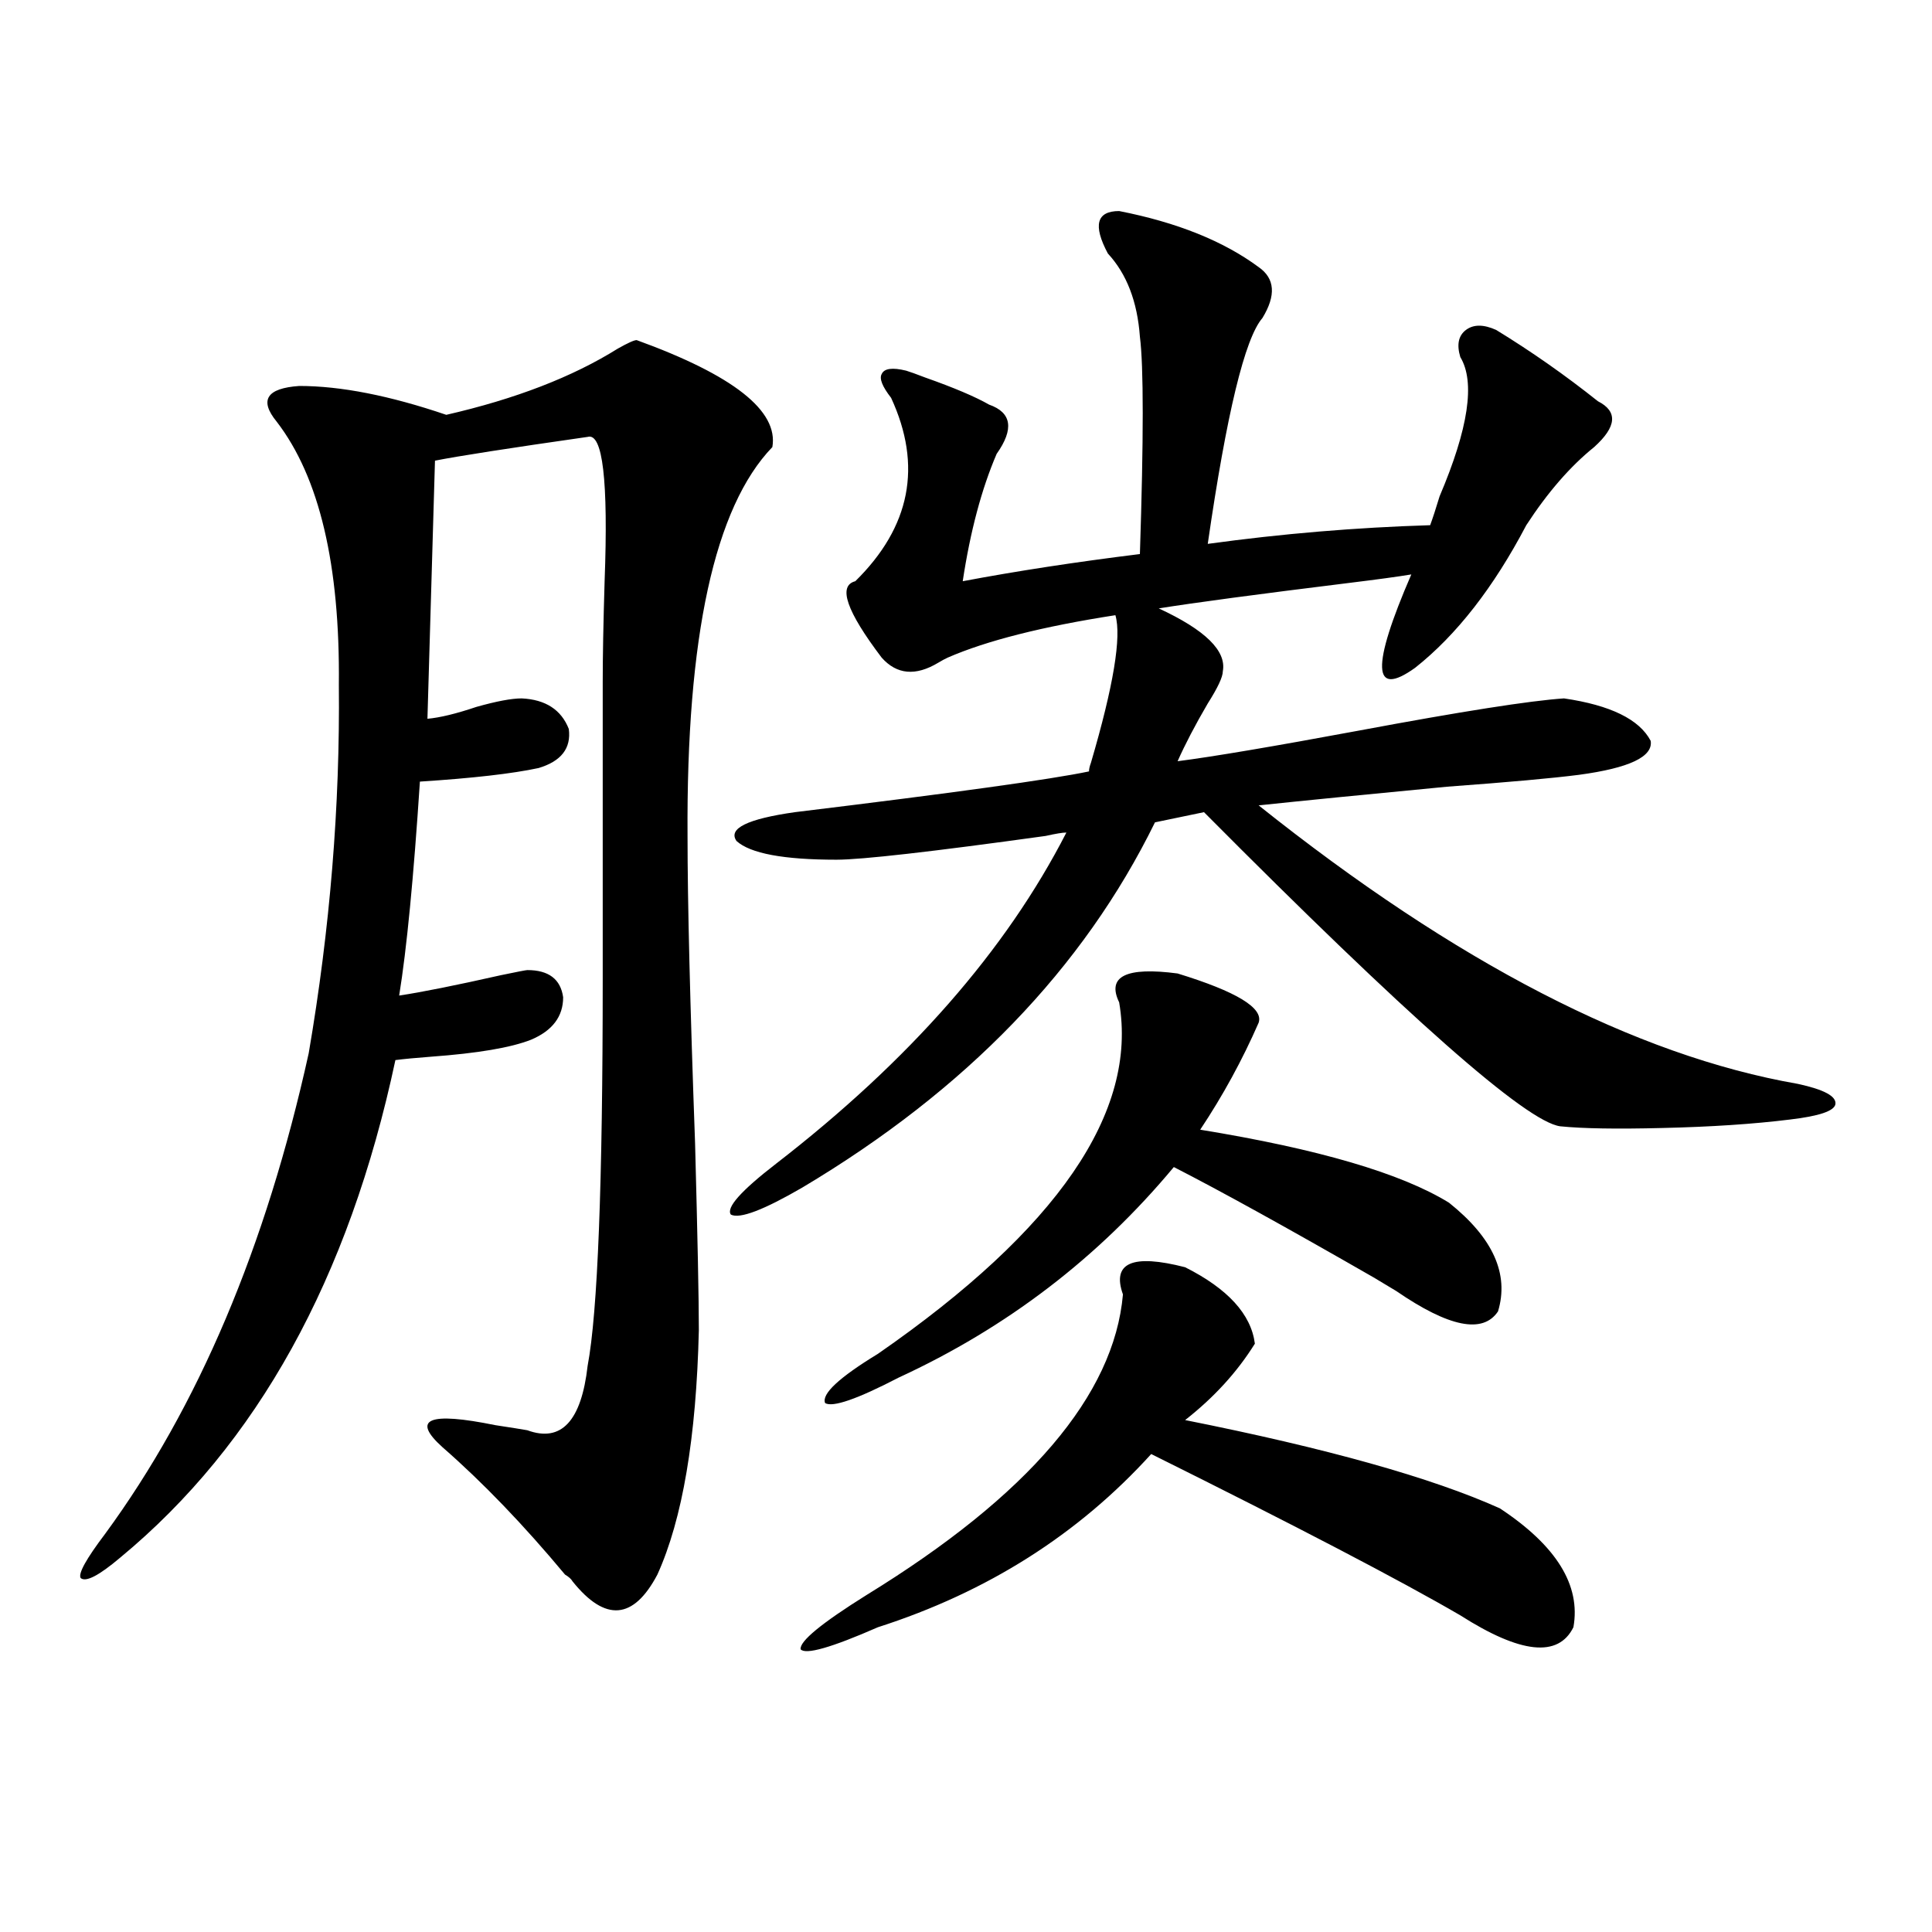
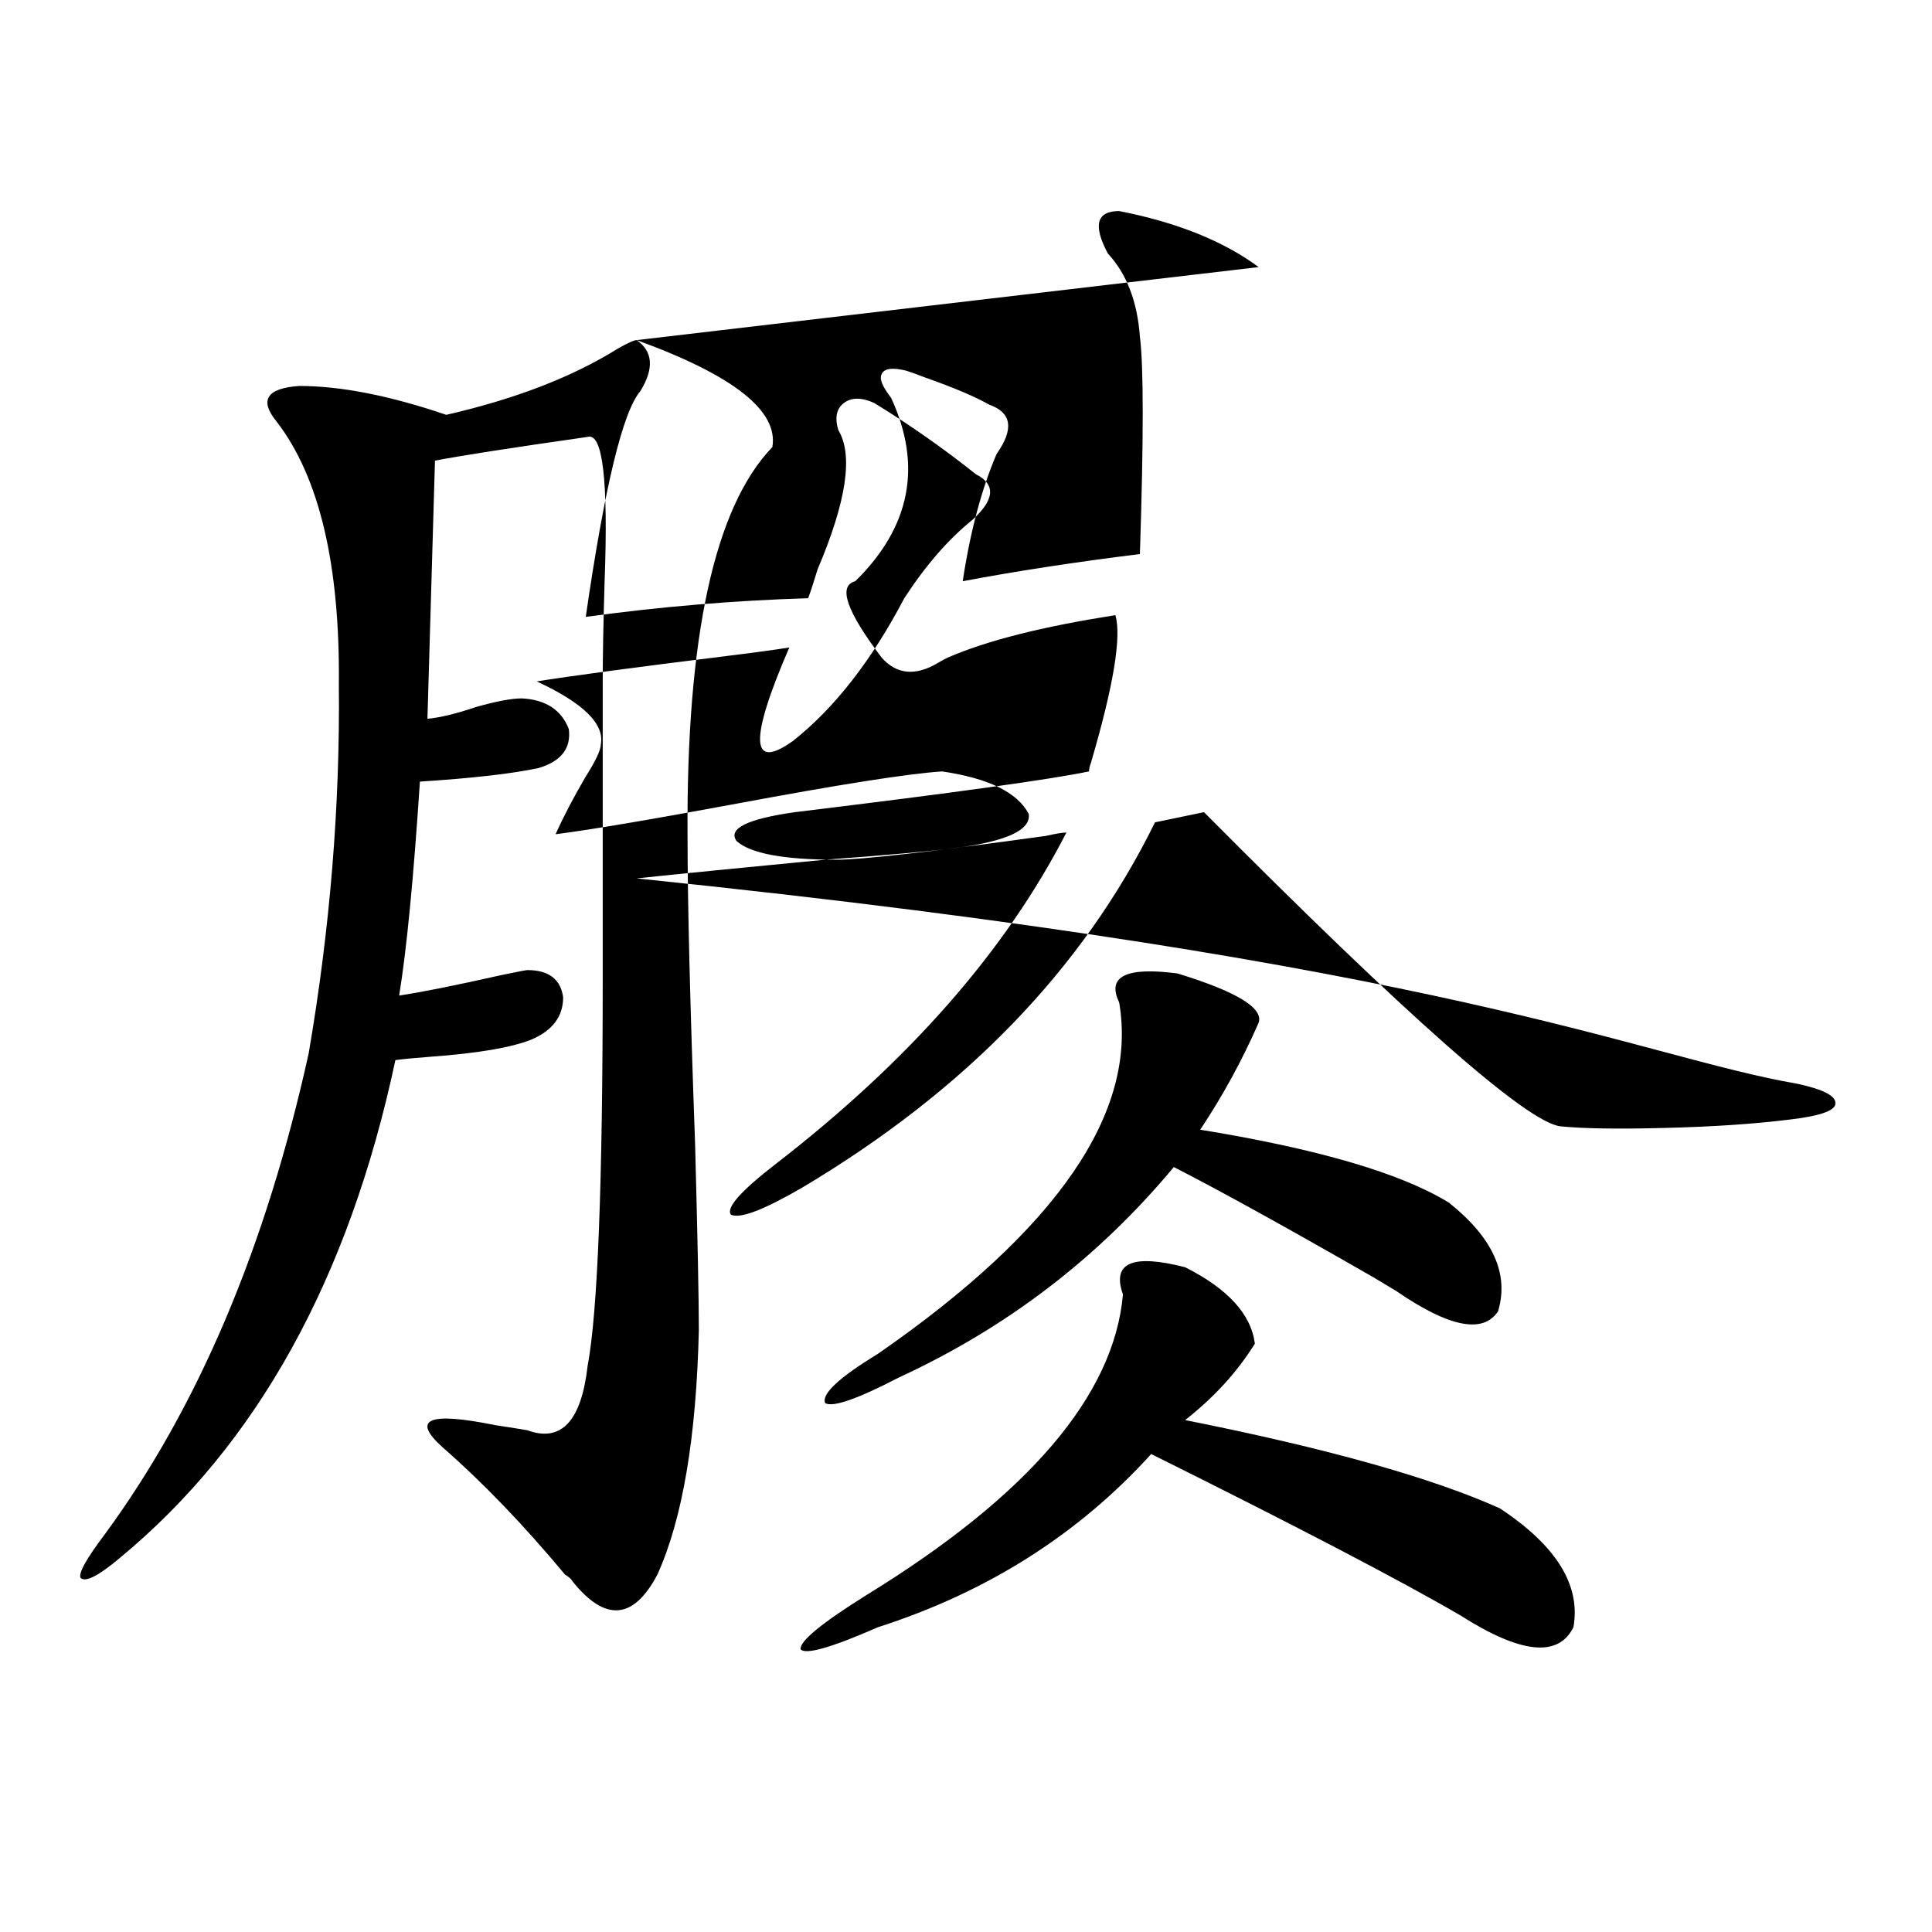
<svg xmlns="http://www.w3.org/2000/svg" version="1.1" id="图层_1" x="0px" y="0px" width="1000px" height="1000px" viewBox="0 0 1000 1000" enable-background="new 0 0 1000 1000" xml:space="preserve">
-   <path d="M329.528,176.039c50.075,18.169,73.489,36.626,70.242,55.371c-29.923,31.063-44.557,98.149-43.901,201.27  c0,33.989,1.296,87.012,3.902,159.082c1.296,48.642,1.951,80.859,1.951,96.68c-1.311,55.673-8.46,97.86-21.463,126.563  c-12.362,23.429-26.996,24.609-43.901,3.516c-0.655-1.181-1.951-2.349-3.902-3.516c-21.463-25.776-42.605-47.749-63.413-65.918  c-16.265-14.64-7.164-18.457,27.316-11.426c7.805,1.181,13.323,2.06,16.585,2.637c17.561,6.454,27.957-4.683,31.219-33.398  c5.198-27.534,7.805-94.331,7.805-200.391V352.699c0-12.882,0.32-30.171,0.976-51.855c1.951-52.144-0.976-77.042-8.78-74.707  c-40.975,5.864-67.315,9.97-79.022,12.305l-3.902,133.594c6.494-0.577,14.954-2.637,25.365-6.152  c10.396-2.925,18.201-4.395,23.414-4.395c12.348,0.591,20.487,5.864,24.39,15.82c1.296,9.97-3.902,16.699-15.609,20.215  c-13.658,2.938-34.146,5.273-61.462,7.031c-3.262,49.81-6.829,86.724-10.731,110.742c11.707-1.758,29.268-5.273,52.682-10.547  c8.445-1.758,13.003-2.637,13.658-2.637c11.052,0,17.226,4.696,18.536,14.063c0,9.97-5.533,17.29-16.585,21.973  c-10.411,4.106-27.651,7.031-51.706,8.789c-7.805,0.591-13.993,1.181-18.536,1.758c-24.069,113.091-71.553,198.935-142.436,257.52  c-11.066,9.366-17.896,12.882-20.487,10.547c-1.311-2.335,2.927-9.956,12.683-22.852c48.124-65.616,83.245-148.535,105.363-248.73  c11.052-64.448,16.25-128.019,15.609-190.723c0.641-62.101-10.091-107.515-32.194-136.23c-9.115-11.124-5.213-17.276,11.707-18.457  c21.463,0,46.828,4.985,76.096,14.941c35.762-8.198,65.364-19.624,88.778-34.277C324.971,177.509,328.218,176.039,329.528,176.039z   M651.472,138.246c8.445,5.864,9.101,14.653,1.951,26.367c-9.115,10.547-18.536,49.521-28.292,116.895  c38.368-5.273,76.736-8.487,115.119-9.668c1.296-3.516,2.927-8.487,4.878-14.941c14.954-35.156,18.536-59.175,10.731-72.07  c-1.951-6.44-0.976-11.124,2.927-14.063c3.902-2.925,9.101-2.925,15.609,0c18.201,11.138,35.762,23.442,52.682,36.914  c10.396,5.273,9.756,13.184-1.951,23.73c-12.362,9.97-24.069,23.442-35.121,40.43c-16.92,32.231-36.097,56.841-57.56,73.828  c-22.118,15.82-22.773-0.288-1.951-48.34c-7.164,1.181-17.896,2.637-32.194,4.395c-47.483,5.864-80.333,10.259-98.534,13.184  c24.055,11.138,35.121,21.973,33.17,32.52c0,2.938-2.606,8.501-7.805,16.699c-6.509,11.138-11.707,21.094-15.609,29.883  c18.201-2.335,49.42-7.608,93.656-15.82c53.322-9.956,88.778-15.519,106.339-16.699c24.055,3.516,39.023,10.849,44.877,21.973  c1.296,8.212-11.066,14.063-37.072,17.578c-13.658,1.758-36.432,3.817-68.291,6.152c-42.926,4.106-75.455,7.333-97.559,9.668  C753.573,498.31,846.589,546.36,930.489,561c13.658,2.938,20.152,6.454,19.512,10.547c-0.655,3.516-8.46,6.152-23.414,7.91  c-18.871,2.349-40.975,3.817-66.34,4.395c-23.414,0.591-40.975,0.302-52.682-0.879c-17.561-2.335-79.022-56.538-184.386-162.598  l-25.365,5.273c-37.072,75.586-97.894,138.579-182.435,188.965c-20.167,11.728-32.529,16.411-37.072,14.063  c-2.606-3.516,5.198-12.305,23.414-26.367c68.932-53.312,119.021-110.44,150.24-171.387c-1.951,0-5.533,0.591-10.731,1.758  c-59.19,8.212-95.287,12.305-108.29,12.305c-27.316,0-44.557-3.214-51.706-9.668c-4.558-6.44,5.519-11.426,30.243-14.941  c81.949-9.956,132.68-16.987,152.191-21.094c0-1.167,0.32-2.637,0.976-4.395c11.707-39.839,15.93-65.327,12.683-76.465  c-37.728,5.864-66.675,13.184-86.827,21.973c-1.311,0.591-2.927,1.47-4.878,2.637c-11.707,7.031-21.463,6.152-29.268-2.637  c-18.216-24.019-22.773-37.202-13.658-39.551c28.612-28.125,34.786-59.766,18.536-94.922c-4.558-5.851-6.188-9.956-4.878-12.305  c1.296-2.925,5.519-3.516,12.683-1.758c1.951,0.591,5.198,1.758,9.756,3.516c14.954,5.273,26.006,9.97,33.17,14.063  c11.707,4.106,13.003,12.606,3.902,25.488c-7.805,18.169-13.658,40.142-17.561,65.918c27.957-5.273,58.535-9.956,91.705-14.063  c1.951-59.766,1.951-97.257,0-112.5c-1.311-18.155-6.829-32.52-16.585-43.066c-7.805-14.64-5.854-21.973,5.854-21.973  C609.187,115.106,633.256,124.774,651.472,138.246z M613.424,655.922c22.104,11.138,34.146,24.321,36.097,39.551  c-9.115,14.653-21.143,27.837-36.097,39.551c73.489,14.653,127.802,29.883,162.923,45.703c29.268,19.336,41.95,39.839,38.048,61.523  c-7.805,15.82-27.316,13.761-58.535-6.152c-31.219-18.169-84.556-45.991-159.996-83.496c-37.728,41.61-84.876,71.479-141.46,89.648  c-24.069,10.547-37.407,14.351-39.999,11.426c-0.655-4.106,10.731-13.485,34.146-28.125c83.9-51.554,128.122-103.409,132.68-155.566  C575.376,653.587,586.107,648.891,613.424,655.922z M609.521,503.871c30.563,9.38,44.542,17.88,41.95,25.488  c-8.46,19.336-18.536,37.793-30.243,55.371c61.127,9.97,104.053,22.563,128.777,37.793c22.759,18.169,31.219,36.914,25.365,56.25  c-7.805,11.728-25.365,8.212-52.682-10.547c-1.951-1.167-5.854-3.516-11.707-7.031c-44.877-25.776-79.357-44.824-103.412-57.129  c-39.023,46.884-86.507,83.208-142.436,108.984c-21.463,11.138-34.146,15.532-38.048,13.184  c-1.951-4.683,7.149-13.184,27.316-25.488c93.001-64.448,134.631-125.093,124.875-181.934  C572.77,505.341,582.846,500.355,609.521,503.871z" />
+   <path d="M329.528,176.039c50.075,18.169,73.489,36.626,70.242,55.371c-29.923,31.063-44.557,98.149-43.901,201.27  c0,33.989,1.296,87.012,3.902,159.082c1.296,48.642,1.951,80.859,1.951,96.68c-1.311,55.673-8.46,97.86-21.463,126.563  c-12.362,23.429-26.996,24.609-43.901,3.516c-0.655-1.181-1.951-2.349-3.902-3.516c-21.463-25.776-42.605-47.749-63.413-65.918  c-16.265-14.64-7.164-18.457,27.316-11.426c7.805,1.181,13.323,2.06,16.585,2.637c17.561,6.454,27.957-4.683,31.219-33.398  c5.198-27.534,7.805-94.331,7.805-200.391V352.699c0-12.882,0.32-30.171,0.976-51.855c1.951-52.144-0.976-77.042-8.78-74.707  c-40.975,5.864-67.315,9.97-79.022,12.305l-3.902,133.594c6.494-0.577,14.954-2.637,25.365-6.152  c10.396-2.925,18.201-4.395,23.414-4.395c12.348,0.591,20.487,5.864,24.39,15.82c1.296,9.97-3.902,16.699-15.609,20.215  c-13.658,2.938-34.146,5.273-61.462,7.031c-3.262,49.81-6.829,86.724-10.731,110.742c11.707-1.758,29.268-5.273,52.682-10.547  c8.445-1.758,13.003-2.637,13.658-2.637c11.052,0,17.226,4.696,18.536,14.063c0,9.97-5.533,17.29-16.585,21.973  c-10.411,4.106-27.651,7.031-51.706,8.789c-7.805,0.591-13.993,1.181-18.536,1.758c-24.069,113.091-71.553,198.935-142.436,257.52  c-11.066,9.366-17.896,12.882-20.487,10.547c-1.311-2.335,2.927-9.956,12.683-22.852c48.124-65.616,83.245-148.535,105.363-248.73  c11.052-64.448,16.25-128.019,15.609-190.723c0.641-62.101-10.091-107.515-32.194-136.23c-9.115-11.124-5.213-17.276,11.707-18.457  c21.463,0,46.828,4.985,76.096,14.941c35.762-8.198,65.364-19.624,88.778-34.277C324.971,177.509,328.218,176.039,329.528,176.039z   c8.445,5.864,9.101,14.653,1.951,26.367c-9.115,10.547-18.536,49.521-28.292,116.895  c38.368-5.273,76.736-8.487,115.119-9.668c1.296-3.516,2.927-8.487,4.878-14.941c14.954-35.156,18.536-59.175,10.731-72.07  c-1.951-6.44-0.976-11.124,2.927-14.063c3.902-2.925,9.101-2.925,15.609,0c18.201,11.138,35.762,23.442,52.682,36.914  c10.396,5.273,9.756,13.184-1.951,23.73c-12.362,9.97-24.069,23.442-35.121,40.43c-16.92,32.231-36.097,56.841-57.56,73.828  c-22.118,15.82-22.773-0.288-1.951-48.34c-7.164,1.181-17.896,2.637-32.194,4.395c-47.483,5.864-80.333,10.259-98.534,13.184  c24.055,11.138,35.121,21.973,33.17,32.52c0,2.938-2.606,8.501-7.805,16.699c-6.509,11.138-11.707,21.094-15.609,29.883  c18.201-2.335,49.42-7.608,93.656-15.82c53.322-9.956,88.778-15.519,106.339-16.699c24.055,3.516,39.023,10.849,44.877,21.973  c1.296,8.212-11.066,14.063-37.072,17.578c-13.658,1.758-36.432,3.817-68.291,6.152c-42.926,4.106-75.455,7.333-97.559,9.668  C753.573,498.31,846.589,546.36,930.489,561c13.658,2.938,20.152,6.454,19.512,10.547c-0.655,3.516-8.46,6.152-23.414,7.91  c-18.871,2.349-40.975,3.817-66.34,4.395c-23.414,0.591-40.975,0.302-52.682-0.879c-17.561-2.335-79.022-56.538-184.386-162.598  l-25.365,5.273c-37.072,75.586-97.894,138.579-182.435,188.965c-20.167,11.728-32.529,16.411-37.072,14.063  c-2.606-3.516,5.198-12.305,23.414-26.367c68.932-53.312,119.021-110.44,150.24-171.387c-1.951,0-5.533,0.591-10.731,1.758  c-59.19,8.212-95.287,12.305-108.29,12.305c-27.316,0-44.557-3.214-51.706-9.668c-4.558-6.44,5.519-11.426,30.243-14.941  c81.949-9.956,132.68-16.987,152.191-21.094c0-1.167,0.32-2.637,0.976-4.395c11.707-39.839,15.93-65.327,12.683-76.465  c-37.728,5.864-66.675,13.184-86.827,21.973c-1.311,0.591-2.927,1.47-4.878,2.637c-11.707,7.031-21.463,6.152-29.268-2.637  c-18.216-24.019-22.773-37.202-13.658-39.551c28.612-28.125,34.786-59.766,18.536-94.922c-4.558-5.851-6.188-9.956-4.878-12.305  c1.296-2.925,5.519-3.516,12.683-1.758c1.951,0.591,5.198,1.758,9.756,3.516c14.954,5.273,26.006,9.97,33.17,14.063  c11.707,4.106,13.003,12.606,3.902,25.488c-7.805,18.169-13.658,40.142-17.561,65.918c27.957-5.273,58.535-9.956,91.705-14.063  c1.951-59.766,1.951-97.257,0-112.5c-1.311-18.155-6.829-32.52-16.585-43.066c-7.805-14.64-5.854-21.973,5.854-21.973  C609.187,115.106,633.256,124.774,651.472,138.246z M613.424,655.922c22.104,11.138,34.146,24.321,36.097,39.551  c-9.115,14.653-21.143,27.837-36.097,39.551c73.489,14.653,127.802,29.883,162.923,45.703c29.268,19.336,41.95,39.839,38.048,61.523  c-7.805,15.82-27.316,13.761-58.535-6.152c-31.219-18.169-84.556-45.991-159.996-83.496c-37.728,41.61-84.876,71.479-141.46,89.648  c-24.069,10.547-37.407,14.351-39.999,11.426c-0.655-4.106,10.731-13.485,34.146-28.125c83.9-51.554,128.122-103.409,132.68-155.566  C575.376,653.587,586.107,648.891,613.424,655.922z M609.521,503.871c30.563,9.38,44.542,17.88,41.95,25.488  c-8.46,19.336-18.536,37.793-30.243,55.371c61.127,9.97,104.053,22.563,128.777,37.793c22.759,18.169,31.219,36.914,25.365,56.25  c-7.805,11.728-25.365,8.212-52.682-10.547c-1.951-1.167-5.854-3.516-11.707-7.031c-44.877-25.776-79.357-44.824-103.412-57.129  c-39.023,46.884-86.507,83.208-142.436,108.984c-21.463,11.138-34.146,15.532-38.048,13.184  c-1.951-4.683,7.149-13.184,27.316-25.488c93.001-64.448,134.631-125.093,124.875-181.934  C572.77,505.341,582.846,500.355,609.521,503.871z" />
</svg>